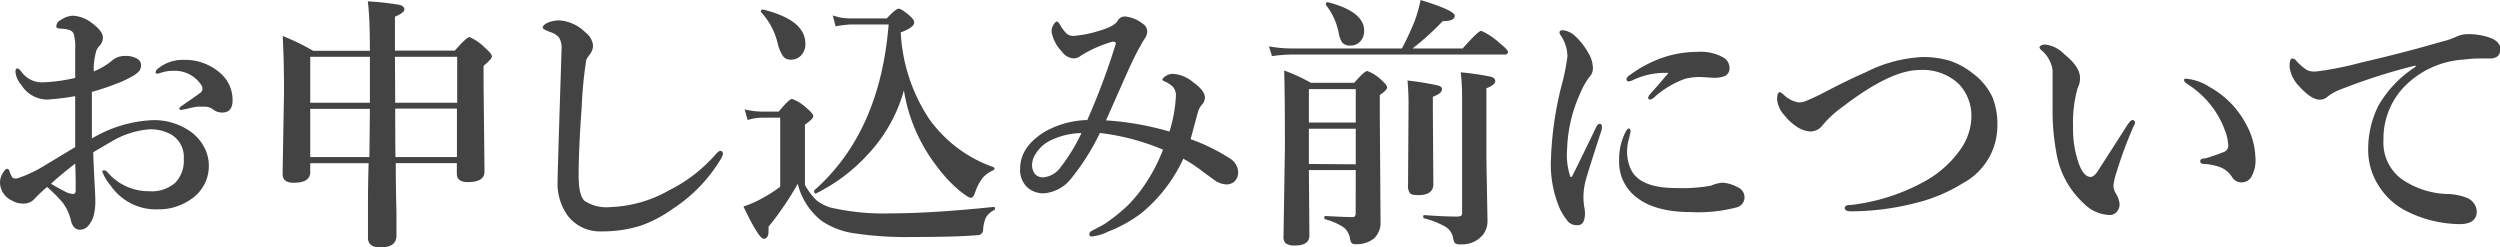
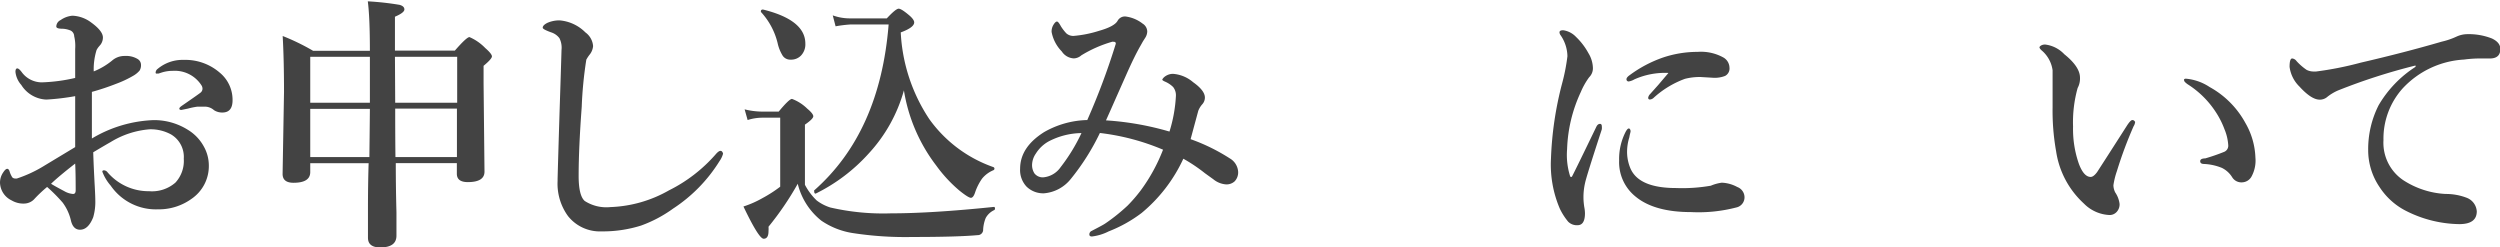
<svg xmlns="http://www.w3.org/2000/svg" viewBox="0 0 299.28 29.61">
  <defs>
    <style>.cls-1{isolation:isolate;}.cls-2{fill:#434343;}</style>
  </defs>
  <title>ttl1</title>
  <g id="レイヤー_2" data-name="レイヤー 2">
    <g id="レイヤー_1-2" data-name="レイヤー 1">
      <g class="cls-1">
        <path class="cls-2" d="M11,16.58a15.46,15.46,0,0,1,7.36-2.2,7.56,7.56,0,0,1,4.13,1.16,5.29,5.29,0,0,1,1.91,2A4.64,4.64,0,0,1,25,19.81a4.75,4.75,0,0,1-2.08,4,6.69,6.69,0,0,1-4,1.25,6.57,6.57,0,0,1-5.67-2.84,5.48,5.48,0,0,1-1-1.67c0-.1.06-.16.19-.16a.55.55,0,0,1,.42.22,6.46,6.46,0,0,0,5,2.28A4.26,4.26,0,0,0,21,21.86,3.83,3.83,0,0,0,22,19a3.12,3.12,0,0,0-1.53-2.91,5.08,5.08,0,0,0-2.56-.61,10.46,10.46,0,0,0-4.67,1.53q-.59.33-2.08,1.22.06,1.89.19,4.19.06,1.16.06,1.58a6.61,6.61,0,0,1-.25,2q-.59,1.5-1.58,1.5-.81,0-1.08-1.06a5.76,5.76,0,0,0-1-2.19,19.64,19.64,0,0,0-1.86-1.87,16.53,16.53,0,0,0-1.47,1.38,1.7,1.7,0,0,1-1.28.61A2.74,2.74,0,0,1,1.41,24,2.43,2.43,0,0,1,0,21.86a2.16,2.16,0,0,1,.39-1.23q.28-.42.47-.42c.11,0,.2.08.27.25a2.84,2.84,0,0,0,.34.77.49.49,0,0,0,.36.14l.19,0a15.39,15.39,0,0,0,3.33-1.56Q6.41,19.17,9,17.61q0-1,0-3.48,0-1.75,0-2.62a28.49,28.49,0,0,1-3.45.41,3.71,3.71,0,0,1-3-1.75,2.79,2.79,0,0,1-.7-1.56q0-.42.22-.42t.61.55A3,3,0,0,0,5,9.86,20.32,20.32,0,0,0,9,9.33V5.86a5.09,5.09,0,0,0-.12-1.53.77.77,0,0,0-.58-.73,2.68,2.68,0,0,0-.83-.16c-.49,0-.73-.09-.73-.27a.88.88,0,0,1,.52-.77,2.88,2.88,0,0,1,1.41-.52,4,4,0,0,1,2.27.83q1.37,1,1.38,1.77a1.44,1.44,0,0,1-.28.86l-.23.27a2.4,2.4,0,0,0-.25.38,7.86,7.86,0,0,0-.34,2.56,8.45,8.45,0,0,0,2.2-1.3,2.24,2.24,0,0,1,1.53-.55,2.65,2.65,0,0,1,1.52.36.82.82,0,0,1,.41.69,1.23,1.23,0,0,1-.17.7,2.84,2.84,0,0,1-.69.58,12.81,12.81,0,0,1-2.11,1A29.38,29.38,0,0,1,11,11Q11,14.86,11,16.58Zm-2,3Q7,21.14,6.11,22q.48.3,1.58.88a2.46,2.46,0,0,0,1.06.34c.21,0,.31-.15.31-.45Q9.06,20.61,9,19.59ZM18.63,8.69a.58.58,0,0,1,.25-.45A4.65,4.65,0,0,1,22,7.17,6.29,6.29,0,0,1,26.31,8.7,4.21,4.21,0,0,1,27.84,12q0,1.47-1.22,1.47a1.78,1.78,0,0,1-1-.28,1.67,1.67,0,0,0-1-.42q-.61,0-1,0A8.52,8.52,0,0,0,22.5,13l-.78.16c-.17,0-.25-.05-.25-.16s.14-.23.42-.42q1.94-1.34,2.13-1.5a.62.62,0,0,0,.22-.42.73.73,0,0,0-.12-.44A3.78,3.78,0,0,0,20.7,8.48a4.44,4.44,0,0,0-1.34.2L19,8.8a.61.61,0,0,1-.2,0C18.7,8.84,18.63,8.79,18.63,8.69Z" />
        <path class="cls-2" d="M47.38,19.53q0,2.83.08,5.88,0,2.25,0,2.8,0,1.41-1.94,1.41-1.47,0-1.47-1.16,0-.47,0-3.28,0-3.22.08-5.64H37.14v1.06q0,1.28-2,1.28-1.31,0-1.31-1.06L34,11q0-3.86-.16-6.69a26.31,26.31,0,0,1,3.64,1.77h6.8q0-4-.25-5.92a34.11,34.11,0,0,1,3.8.42q.58.16.58.55T47.28,2V6.06h7.17q1.41-1.62,1.75-1.62a5.86,5.86,0,0,1,1.89,1.31q.8.7.8,1t-1,1.13V10L58,20.55Q58,21.8,56,21.8q-1.31,0-1.31-1V19.53ZM44.28,12.3V6.8H37.14v5.5Zm-.06,6.5q.06-5.37.06-5.77H37.14V18.8Zm3.09-6.5h7.42V6.8H47.28Zm0,6.5h7.39V13H47.31Q47.31,16.3,47.34,18.8Z" />
        <path class="cls-2" d="M70.53,6.61a4.71,4.71,0,0,0-.34.53,47.33,47.33,0,0,0-.55,5.64q-.37,5-.37,8.28,0,2.36.73,3a4.79,4.79,0,0,0,3.08.73,15.21,15.21,0,0,0,7-2,18.15,18.15,0,0,0,5.59-4.31q.36-.42.58-.42t.31.33a2.72,2.72,0,0,1-.42.89,18.32,18.32,0,0,1-5.56,5.69A15.5,15.5,0,0,1,76.75,27a15.2,15.2,0,0,1-4.73.7A4.87,4.87,0,0,1,68,25.87a6.58,6.58,0,0,1-1.25-4.2v-.25q.08-3,.25-8.44.16-4.86.22-7a2.53,2.53,0,0,0-.25-1.41,2,2,0,0,0-1-.7q-1-.36-1-.55c0-.2.18-.39.55-.58A3.55,3.55,0,0,1,67,2.44a4.93,4.93,0,0,1,3.08,1.44A2.22,2.22,0,0,1,71,5.52,1.91,1.91,0,0,1,70.53,6.61Z" />
        <path class="cls-2" d="M119,25.16a2.21,2.21,0,0,0-1,.94,4.29,4.29,0,0,0-.31,1.5.65.65,0,0,1-.67.55q-2.44.22-7.78.22a41.4,41.4,0,0,1-7.16-.47,9.15,9.15,0,0,1-3.75-1.48A8.08,8.08,0,0,1,95.5,22,35.82,35.82,0,0,1,92,27.14a3.44,3.44,0,0,1,0,.53q0,.91-.58.91T89,24.72a12,12,0,0,0,2.27-1,15.81,15.81,0,0,0,2.13-1.37V14.09H91.22a5.8,5.8,0,0,0-1.72.28l-.36-1.28a8.91,8.91,0,0,0,2.08.27h2q1.25-1.51,1.59-1.52A5.19,5.19,0,0,1,96.63,13q.73.61.73.92t-1,1v7.2a7.23,7.23,0,0,0,1.41,1.88,5.34,5.34,0,0,0,1.63.84,28.26,28.26,0,0,0,7.27.7q4.88,0,12.31-.77c.07,0,.11,0,.11.11A.2.2,0,0,1,119,25.16ZM96.41,5.22a1.94,1.94,0,0,1-.53,1.44,1.64,1.64,0,0,1-1.23.48,1.09,1.09,0,0,1-.94-.45,4.8,4.8,0,0,1-.62-1.53,8.4,8.4,0,0,0-2-3.73.17.17,0,0,1,0-.09c0-.13.08-.2.25-.2h0Q96.41,2.39,96.41,5.22Zm22.48,15.17a3.48,3.48,0,0,0-1.33,1,6.54,6.54,0,0,0-.81,1.59q-.22.7-.52.7t-1.37-.86a16.7,16.7,0,0,1-2.78-3,20,20,0,0,1-3.87-9A18.34,18.34,0,0,1,104,18.37a21,21,0,0,1-6.36,4.81l0,0q-.17,0-.17-.28a.12.12,0,0,1,0-.11q7.88-6.94,8.91-19.86h-4.58a15.41,15.41,0,0,0-1.77.22l-.34-1.31a6,6,0,0,0,2,.36h4.47q1.08-1.16,1.42-1.16t1.34.86q.52.47.52.78,0,.61-1.61,1.2a20.54,20.54,0,0,0,3.42,10.38A15.86,15.86,0,0,0,118.91,20a.2.2,0,0,1,0,.38Z" />
        <path class="cls-2" d="M142.53,16.66a22.65,22.65,0,0,1,4.69,2.3,2,2,0,0,1,1,1.58,1.55,1.55,0,0,1-.42,1.17,1.43,1.43,0,0,1-1.08.36,2.71,2.71,0,0,1-1.47-.61l-1-.72A19.46,19.46,0,0,0,141.66,19a18.43,18.43,0,0,1-5,6.5,16.32,16.32,0,0,1-3.94,2.2,5.94,5.94,0,0,1-2,.61c-.21,0-.31-.08-.31-.25a.45.45,0,0,1,.28-.42l.63-.33c.5-.26.84-.45,1-.56a22,22,0,0,0,2.67-2.14,18.13,18.13,0,0,0,1.58-1.83,20.85,20.85,0,0,0,2.66-4.86,27.54,27.54,0,0,0-7.56-2,27.57,27.57,0,0,1-3.48,5.5A4.59,4.59,0,0,1,125,23.14a2.85,2.85,0,0,1-2.11-.8,2.89,2.89,0,0,1-.77-2.14q0-2.58,2.88-4.39a10.87,10.87,0,0,1,5.16-1.44,83.26,83.26,0,0,0,3.41-9.12.14.14,0,0,0,0-.06c0-.12-.09-.19-.27-.19a.42.42,0,0,0-.16,0,14.92,14.92,0,0,0-3.7,1.63,1.4,1.4,0,0,1-.89.36,1.82,1.82,0,0,1-1.44-.83,4.52,4.52,0,0,1-1.22-2.33,1.52,1.52,0,0,1,.22-.86c.16-.26.3-.39.42-.39s.27.19.48.58a5.56,5.56,0,0,0,.64.83,1.26,1.26,0,0,0,.86.31,13.81,13.81,0,0,0,3.06-.61q1.84-.52,2.22-1.2a1,1,0,0,1,.92-.52,4.19,4.19,0,0,1,2.08.86,1.14,1.14,0,0,1,.55.94,1.49,1.49,0,0,1-.22.72l-.3.47-.28.5q-.72,1.25-1.67,3.39l-1.27,2.86q-.72,1.64-1.2,2.7A34.86,34.86,0,0,1,140,15.75a17.17,17.17,0,0,0,.77-4.25,1.59,1.59,0,0,0-.33-1.08,3.16,3.16,0,0,0-1-.66c-.2-.09-.3-.17-.3-.22s.14-.28.42-.45a1.62,1.62,0,0,1,.86-.25,4.16,4.16,0,0,1,2.41,1q1.41,1,1.41,1.84a1.19,1.19,0,0,1-.31.8,2.61,2.61,0,0,0-.48.78Q143,14.92,142.53,16.66Zm-13.06-.73a8.74,8.74,0,0,0-3.94,1A4.23,4.23,0,0,0,124,18.39a2.46,2.46,0,0,0-.45,1.36,1.85,1.85,0,0,0,.28,1,1.26,1.26,0,0,0,1.06.48,2.83,2.83,0,0,0,2.08-1.22A21.43,21.43,0,0,0,129.47,15.92Z" />
-         <path class="cls-2" d="M167.83,5.8a36.1,36.1,0,0,0,1.53-3.3,16.82,16.82,0,0,0,.7-2.5q4.09,1.25,4.09,1.89t-1.44.64a32.62,32.62,0,0,1-3.61,3.27h6q1.86-2.11,2.23-2.11a8.07,8.07,0,0,1,2.19,1.47q1,.78,1,1.06c0,.21-.14.31-.42.31h-25.5a18,18,0,0,0-2.33.19l-.36-1.17a15,15,0,0,0,2.63.25ZM162.3,20.36h-5.61q.06,7.5.06,7.84,0,1.19-1.73,1.19a1.76,1.76,0,0,1-1.09-.25,1,1,0,0,1-.28-.78l.17-10.69q0-6.14-.09-9.23a20.81,20.81,0,0,1,3.19,1.47h5.2q1.22-1.41,1.56-1.41a4.88,4.88,0,0,1,1.7,1.09q.67.58.67.89t-.87.89v2.5l.09,12.69a2.59,2.59,0,0,1-.8,2,3.4,3.4,0,0,1-2.3.67q-.45,0-.55-.61a2.19,2.19,0,0,0-.72-1.37,7.47,7.47,0,0,0-2.25-1c-.07,0-.11-.08-.11-.19s0-.2.14-.2q2.42.13,3.28.13c.22,0,.33-.17.33-.5Zm0-5.69v-4h-5.61v4Zm0,5V15.41h-5.61v4.22Zm1-15.94A1.74,1.74,0,0,1,162.8,5a1.52,1.52,0,0,1-1.12.45,1.17,1.17,0,0,1-1-.36A2.9,2.9,0,0,1,160.27,4,7.85,7.85,0,0,0,158.73.59a.17.17,0,0,1,0-.09q0-.28.25-.23Q163.31,1.39,163.31,3.69Zm9.31,7q0,.44-1.08.86v1.73l.06,8.73q0,1.31-1.83,1.31-.8,0-1-.27a1.55,1.55,0,0,1-.2-1l.06-9.61q0-1.39-.12-2.84a34.73,34.73,0,0,1,3.5.56Q172.63,10.34,172.62,10.64ZM179,9.73q0,.42-1.06.84V19l.13,7.3a2.77,2.77,0,0,1-.48,1.73,3.22,3.22,0,0,1-2.72,1.22,1.11,1.11,0,0,1-.7-.14,1.75,1.75,0,0,1-.22-.66,2,2,0,0,0-.92-1.31,10.18,10.18,0,0,0-2.53-1c-.08,0-.12-.09-.12-.2s0-.19.13-.19q2.3.17,3.72.17a1.52,1.52,0,0,0,.69-.09.51.51,0,0,0,.11-.39v-14a25.68,25.68,0,0,0-.16-2.78,31.78,31.78,0,0,1,3.63.53Q179,9.34,179,9.73Z" />
        <path class="cls-2" d="M191.75,15.5q-1.86,5.69-2,6.41a7.54,7.54,0,0,0-.19,1.78c0,.08,0,.44.09,1.06a4.28,4.28,0,0,1,.09.77q0,1.44-.89,1.44a1.46,1.46,0,0,1-1.12-.42,7.43,7.43,0,0,1-1-1.56,13.4,13.4,0,0,1-1.06-6A40.86,40.86,0,0,1,187,10a23.35,23.35,0,0,0,.64-3.27,4.55,4.55,0,0,0-.83-2.53.62.62,0,0,1-.12-.33c0-.17.15-.25.45-.25a2.63,2.63,0,0,1,1.53.8,7.87,7.87,0,0,1,1.47,1.92,3.6,3.6,0,0,1,.55,1.77,1.51,1.51,0,0,1-.45,1.14,8.55,8.55,0,0,0-1,1.77,17.43,17.43,0,0,0-1.64,6.84,8.47,8.47,0,0,0,.36,3.23.13.13,0,0,0,.25,0q.42-.8,2.88-5.89.17-.37.45-.37c.15,0,.22.11.22.33A1.19,1.19,0,0,1,191.75,15.5Zm3.45.23a2.11,2.11,0,0,1-.06.27q-.06.25-.09.44a5.92,5.92,0,0,0-.27,1.69,5.11,5.11,0,0,0,.39,2q1,2.38,5.47,2.38a19.87,19.87,0,0,0,4.17-.28,5,5,0,0,1,1.31-.36,4.23,4.23,0,0,1,1.86.52,1.32,1.32,0,0,1,.86,1.22,1.24,1.24,0,0,1-1,1.23,17.92,17.92,0,0,1-5.39.55q-4.38,0-6.62-1.83a5.27,5.27,0,0,1-2-4.34,7.09,7.09,0,0,1,.8-3.48c.14-.24.25-.36.36-.36S195.2,15.52,195.2,15.73Zm4.52-7a9,9,0,0,0-4.06.77,2,2,0,0,1-.67.25.25.25,0,0,1-.28-.28c0-.13.13-.3.39-.48a14.92,14.92,0,0,1,4-2.11,13,13,0,0,1,4.13-.67,5.52,5.52,0,0,1,3.11.69,1.44,1.44,0,0,1,.7,1.19,1,1,0,0,1-.53,1,3.38,3.38,0,0,1-1.42.22l-1.5-.09a7.1,7.1,0,0,0-1.89.22,11.32,11.32,0,0,0-3.75,2.28.71.71,0,0,1-.42.19.19.19,0,0,1-.22-.22.78.78,0,0,1,.22-.42l1-1.12Q199.25,9.3,199.72,8.75Z" />
-         <path class="cls-2" d="M223.33,8.66a16.69,16.69,0,0,1,6.75-1.83,10.73,10.73,0,0,1,3.5.5,9.13,9.13,0,0,1,2.58,1.45,7.46,7.46,0,0,1,2.36,2.86,8.59,8.59,0,0,1,.59,3.38A7.81,7.81,0,0,1,235,21.92a19.55,19.55,0,0,1-5.67,2.38,31.56,31.56,0,0,1-7.72,1q-.77,0-.77-.39t.7-.37a23.85,23.85,0,0,0,8.61-2.69A12.75,12.75,0,0,0,234.61,18,7,7,0,0,0,236,14a5.49,5.49,0,0,0-1.56-4,6.31,6.31,0,0,0-4.64-1.62q-3.47,0-9.19,4.39a12.6,12.6,0,0,0-2.41,2.2,1.82,1.82,0,0,1-1.47.77,3.21,3.21,0,0,1-1.7-.62,5.88,5.88,0,0,1-1.37-1.27,3.4,3.4,0,0,1-.92-1.89q0-.92.31-.92c.1,0,.27.1.48.3a3.33,3.33,0,0,0,1.8.92,2.18,2.18,0,0,0,1-.23q1.16-.5,1.73-.8Q221.31,9.52,223.33,8.66Z" />
-         <path class="cls-2" d="M255.42,15.11a48.73,48.73,0,0,0-2,5.37,9.19,9.19,0,0,0-.42,1.7,2,2,0,0,0,.22.86,3.1,3.1,0,0,1,.52,1.38,1.33,1.33,0,0,1-.34.94,1.13,1.13,0,0,1-.87.38,4.58,4.58,0,0,1-3.06-1.37,10.58,10.58,0,0,1-3.33-6.27,27.52,27.52,0,0,1-.42-5.25l0-2.91q0-.86,0-1.53A3.79,3.79,0,0,0,244.37,6c-.15-.15-.22-.26-.22-.34s.22-.33.67-.33a3.76,3.76,0,0,1,2.3,1.16Q249,8,249,9.3a2.38,2.38,0,0,1-.28,1.23,15.22,15.22,0,0,0-.55,4.61,12.62,12.62,0,0,0,.7,4.48q.59,1.56,1.41,1.56.34,0,.77-.58s1.22-1.88,3.59-5.59q.42-.64.63-.64t.33.23A1.11,1.11,0,0,1,255.42,15.11Zm6.27-5.69a6.1,6.1,0,0,1,2.83,1,10.81,10.81,0,0,1,4.28,4.3A8.85,8.85,0,0,1,270,18.86a4,4,0,0,1-.48,2.3,1.34,1.34,0,0,1-1.11.67,1.29,1.29,0,0,1-1.19-.61,3,3,0,0,0-1.23-1.12,6.34,6.34,0,0,0-2.12-.47q-.48,0-.48-.33t.61-.34a23.28,23.28,0,0,0,2.23-.77.79.79,0,0,0,.52-.77,5.85,5.85,0,0,0-.45-1.94,10.2,10.2,0,0,0-1.08-2.12,11.06,11.06,0,0,0-3.33-3.27q-.42-.3-.42-.45C261.41,9.5,261.5,9.42,261.69,9.42Z" />
+         <path class="cls-2" d="M255.42,15.11a48.73,48.73,0,0,0-2,5.37,9.19,9.19,0,0,0-.42,1.7,2,2,0,0,0,.22.86,3.1,3.1,0,0,1,.52,1.38,1.33,1.33,0,0,1-.34.94,1.13,1.13,0,0,1-.87.38,4.58,4.58,0,0,1-3.06-1.37,10.58,10.58,0,0,1-3.33-6.27,27.52,27.52,0,0,1-.42-5.25l0-2.91q0-.86,0-1.53A3.79,3.79,0,0,0,244.37,6c-.15-.15-.22-.26-.22-.34s.22-.33.67-.33a3.76,3.76,0,0,1,2.3,1.16Q249,8,249,9.3a2.38,2.38,0,0,1-.28,1.23,15.22,15.22,0,0,0-.55,4.61,12.62,12.62,0,0,0,.7,4.48q.59,1.56,1.41,1.56.34,0,.77-.58s1.22-1.88,3.59-5.59q.42-.64.63-.64t.33.23A1.11,1.11,0,0,1,255.42,15.11m6.27-5.69a6.1,6.1,0,0,1,2.83,1,10.81,10.81,0,0,1,4.28,4.3A8.85,8.85,0,0,1,270,18.86a4,4,0,0,1-.48,2.3,1.34,1.34,0,0,1-1.11.67,1.29,1.29,0,0,1-1.19-.61,3,3,0,0,0-1.23-1.12,6.34,6.34,0,0,0-2.12-.47q-.48,0-.48-.33t.61-.34a23.28,23.28,0,0,0,2.23-.77.79.79,0,0,0,.52-.77,5.85,5.85,0,0,0-.45-1.94,10.2,10.2,0,0,0-1.08-2.12,11.06,11.06,0,0,0-3.33-3.27q-.42-.3-.42-.45C261.41,9.5,261.5,9.42,261.69,9.42Z" />
        <path class="cls-2" d="M289.17,8V7.84a71.63,71.63,0,0,0-9.31,3,5.78,5.78,0,0,0-1.22.73,1.37,1.37,0,0,1-.94.36q-1,0-2.42-1.56A4,4,0,0,1,274.09,8q0-1,.31-1a.72.72,0,0,1,.52.31,6.73,6.73,0,0,0,1.22,1.06,1.89,1.89,0,0,0,.91.19h.22a40.08,40.08,0,0,0,5.34-1.06q5.19-1.2,9.72-2.52a8.78,8.78,0,0,0,1.77-.61,3.18,3.18,0,0,1,1.22-.28,7.57,7.57,0,0,1,3,.52q1,.48,1,1.25,0,1.11-1.19,1.14l-1.27,0q-.91,0-1.89.13a10.85,10.85,0,0,0-7.34,3.45,9,9,0,0,0-2.3,6.2,5.4,5.4,0,0,0,2.34,4.77,10.26,10.26,0,0,0,5.11,1.67,6.91,6.91,0,0,1,2.47.44,1.87,1.87,0,0,1,1.25,1.64q0,1.53-2.08,1.53a14.48,14.48,0,0,1-6.22-1.5,8.21,8.21,0,0,1-3.34-2.94,7.84,7.84,0,0,1-1.36-4.42,11.61,11.61,0,0,1,1.25-5.37A13.61,13.61,0,0,1,289.17,8Z" />
      </g>
    </g>
  </g>
</svg>